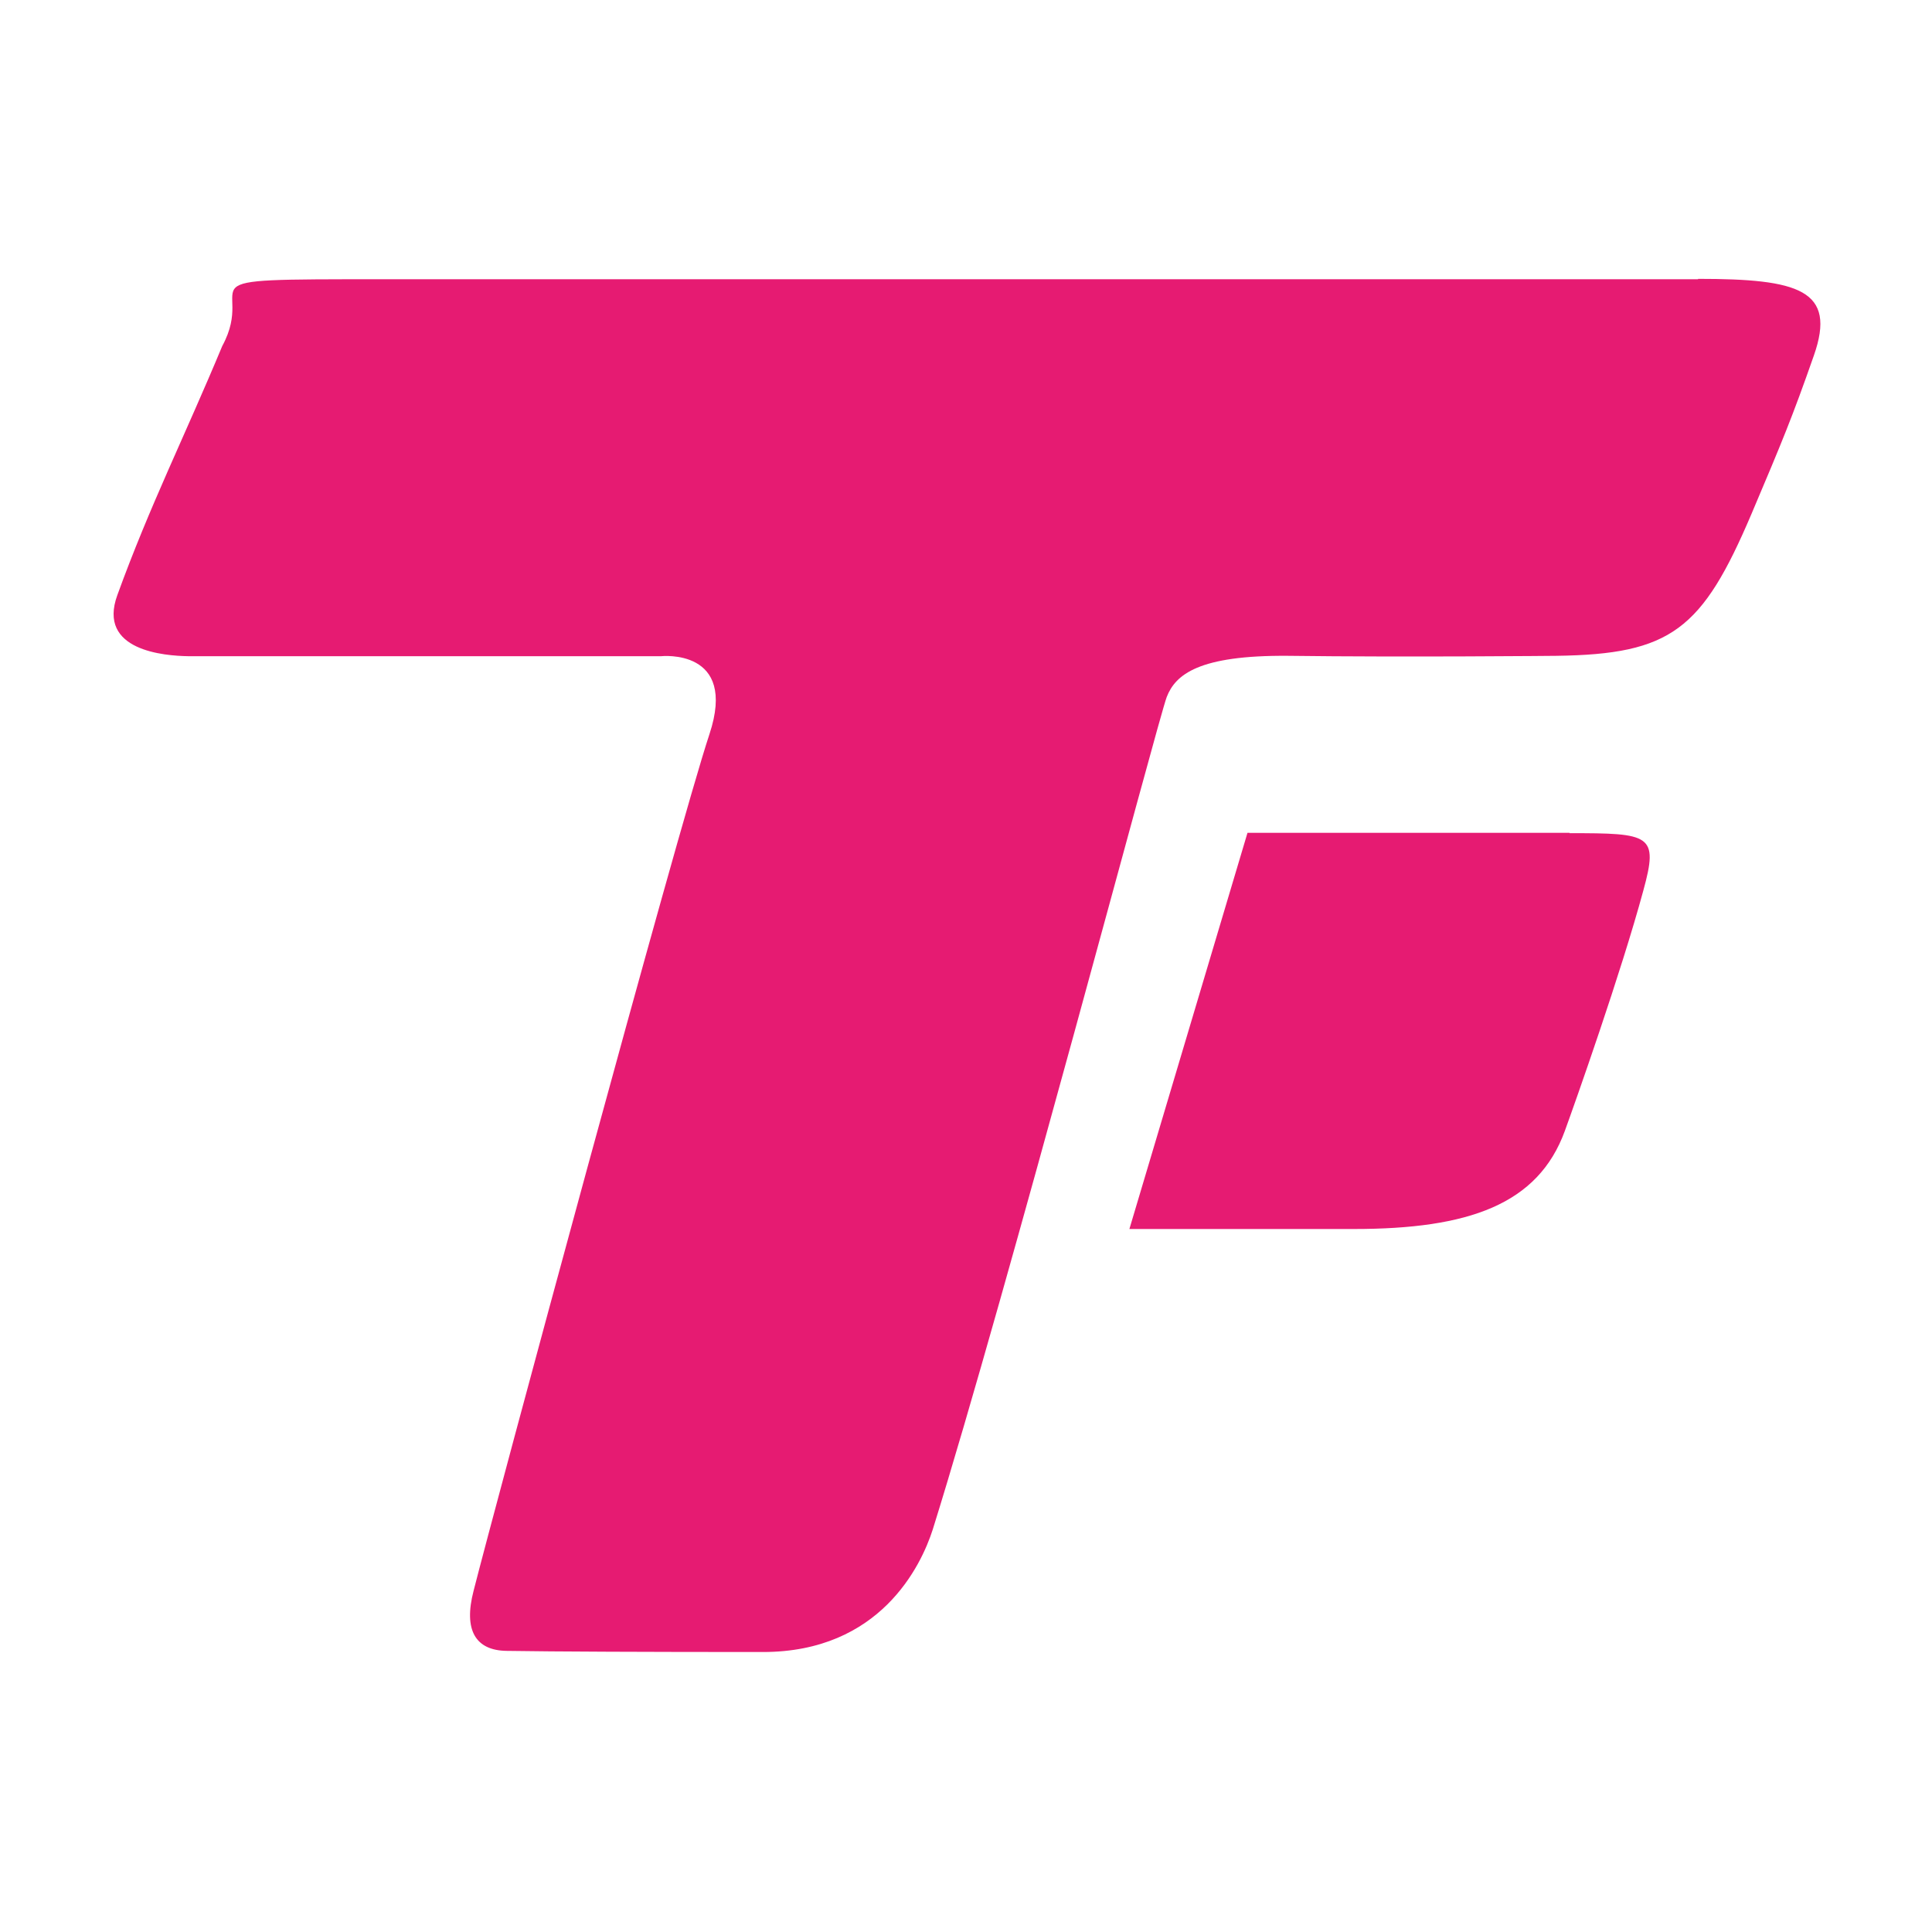
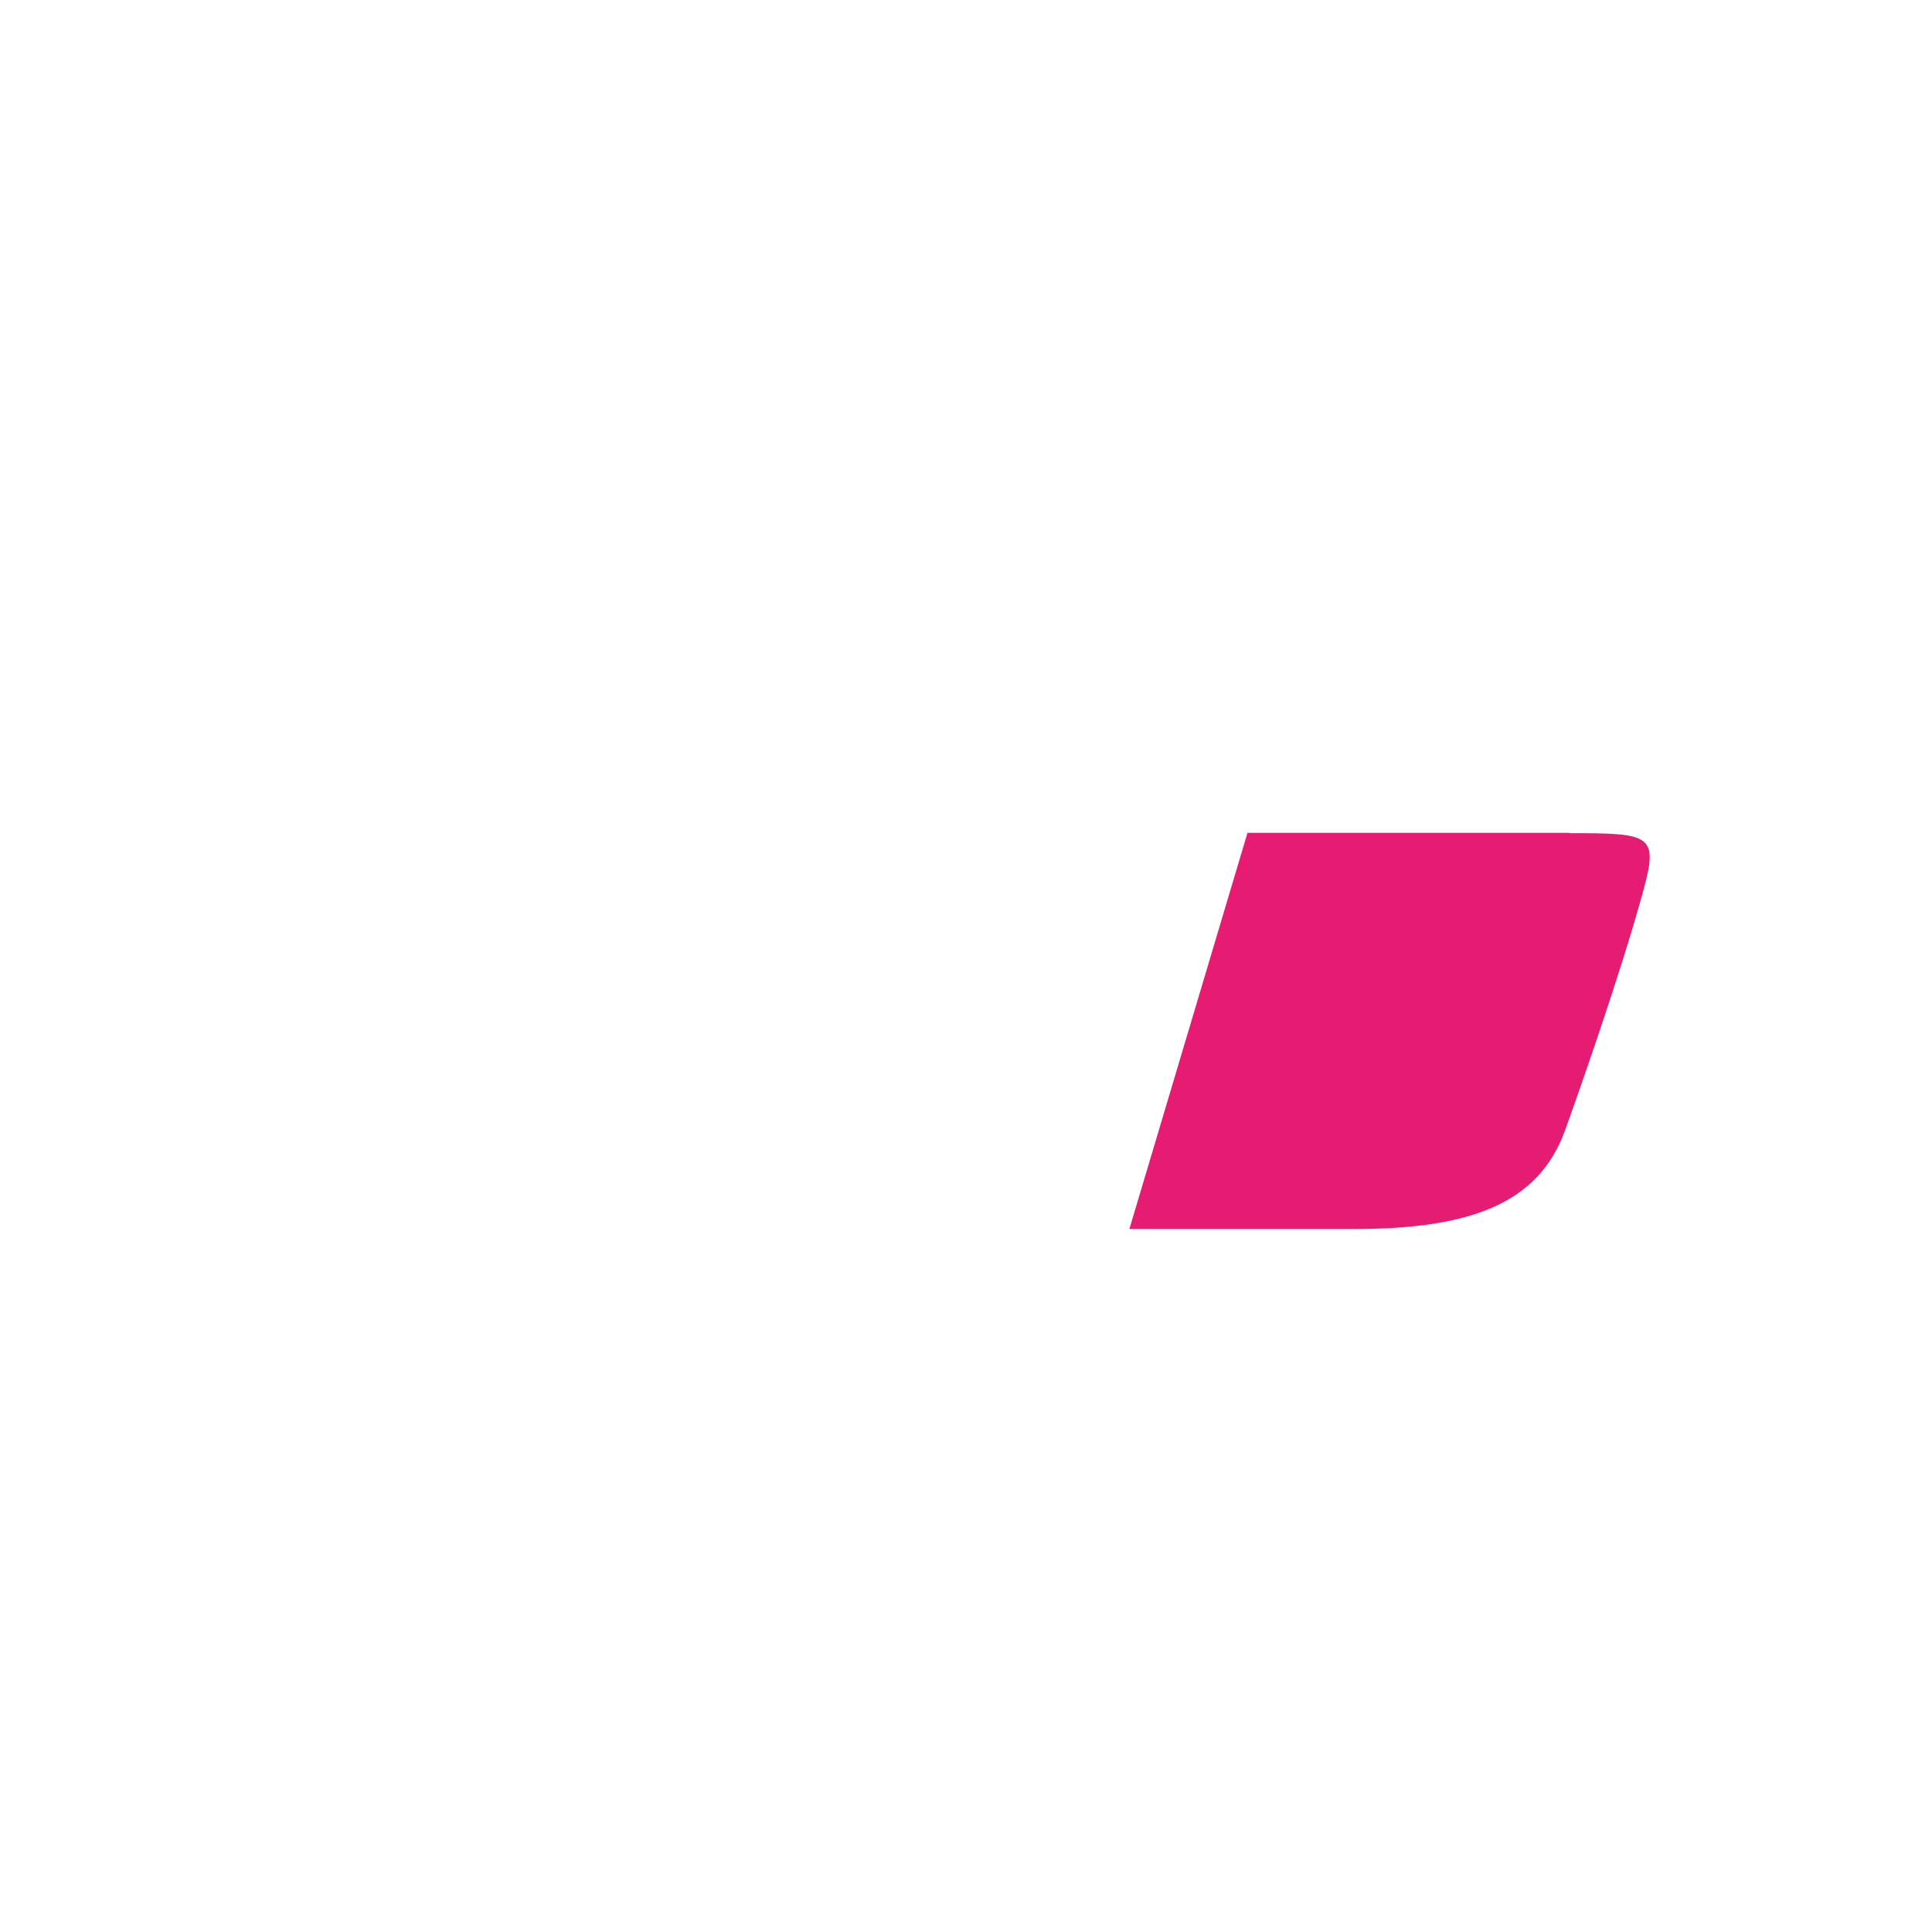
<svg xmlns="http://www.w3.org/2000/svg" id="Camada_1" data-name="Camada 1" viewBox="0 0 512 512">
  <defs>
    <style>      .cls-1 {        fill: #e61b72;        stroke-width: 0px;      }    </style>
  </defs>
  <path class="cls-1" d="M416,220.7h-85.4l-31.3,105h59.5c30.4,0,48.8-6.5,55.9-26,2.8-7.7,14.9-41.9,20.8-63.7,4.1-14.9,1.9-15.2-19.6-15.2" />
-   <path class="cls-1" d="M450,74H101.4c-56.9,0-32.9,0-42.5,17.7-9.9,23.8-19.2,42.3-27.8,66-5.4,14.8,12.6,16.1,18.8,16.2h125.3s20.4-2.2,12.8,20.7c-8.4,25.3-57,205.3-62.5,227-2.7,10.4.5,15.8,8.8,15.9,12.6.2,36.9.3,67.9.3s41.9-22.8,45-32.5c19.6-62.8,59.7-214.6,62-220.6,2.3-5.9,8.4-11.1,32.2-10.9,31.3.4,71,0,71,0,30.5-.4,38.7-6.9,51.8-37.7,8.1-19.1,10.8-25.6,16.5-41.9,6.1-17.4-4-20.3-30.7-20.3" />
</svg>